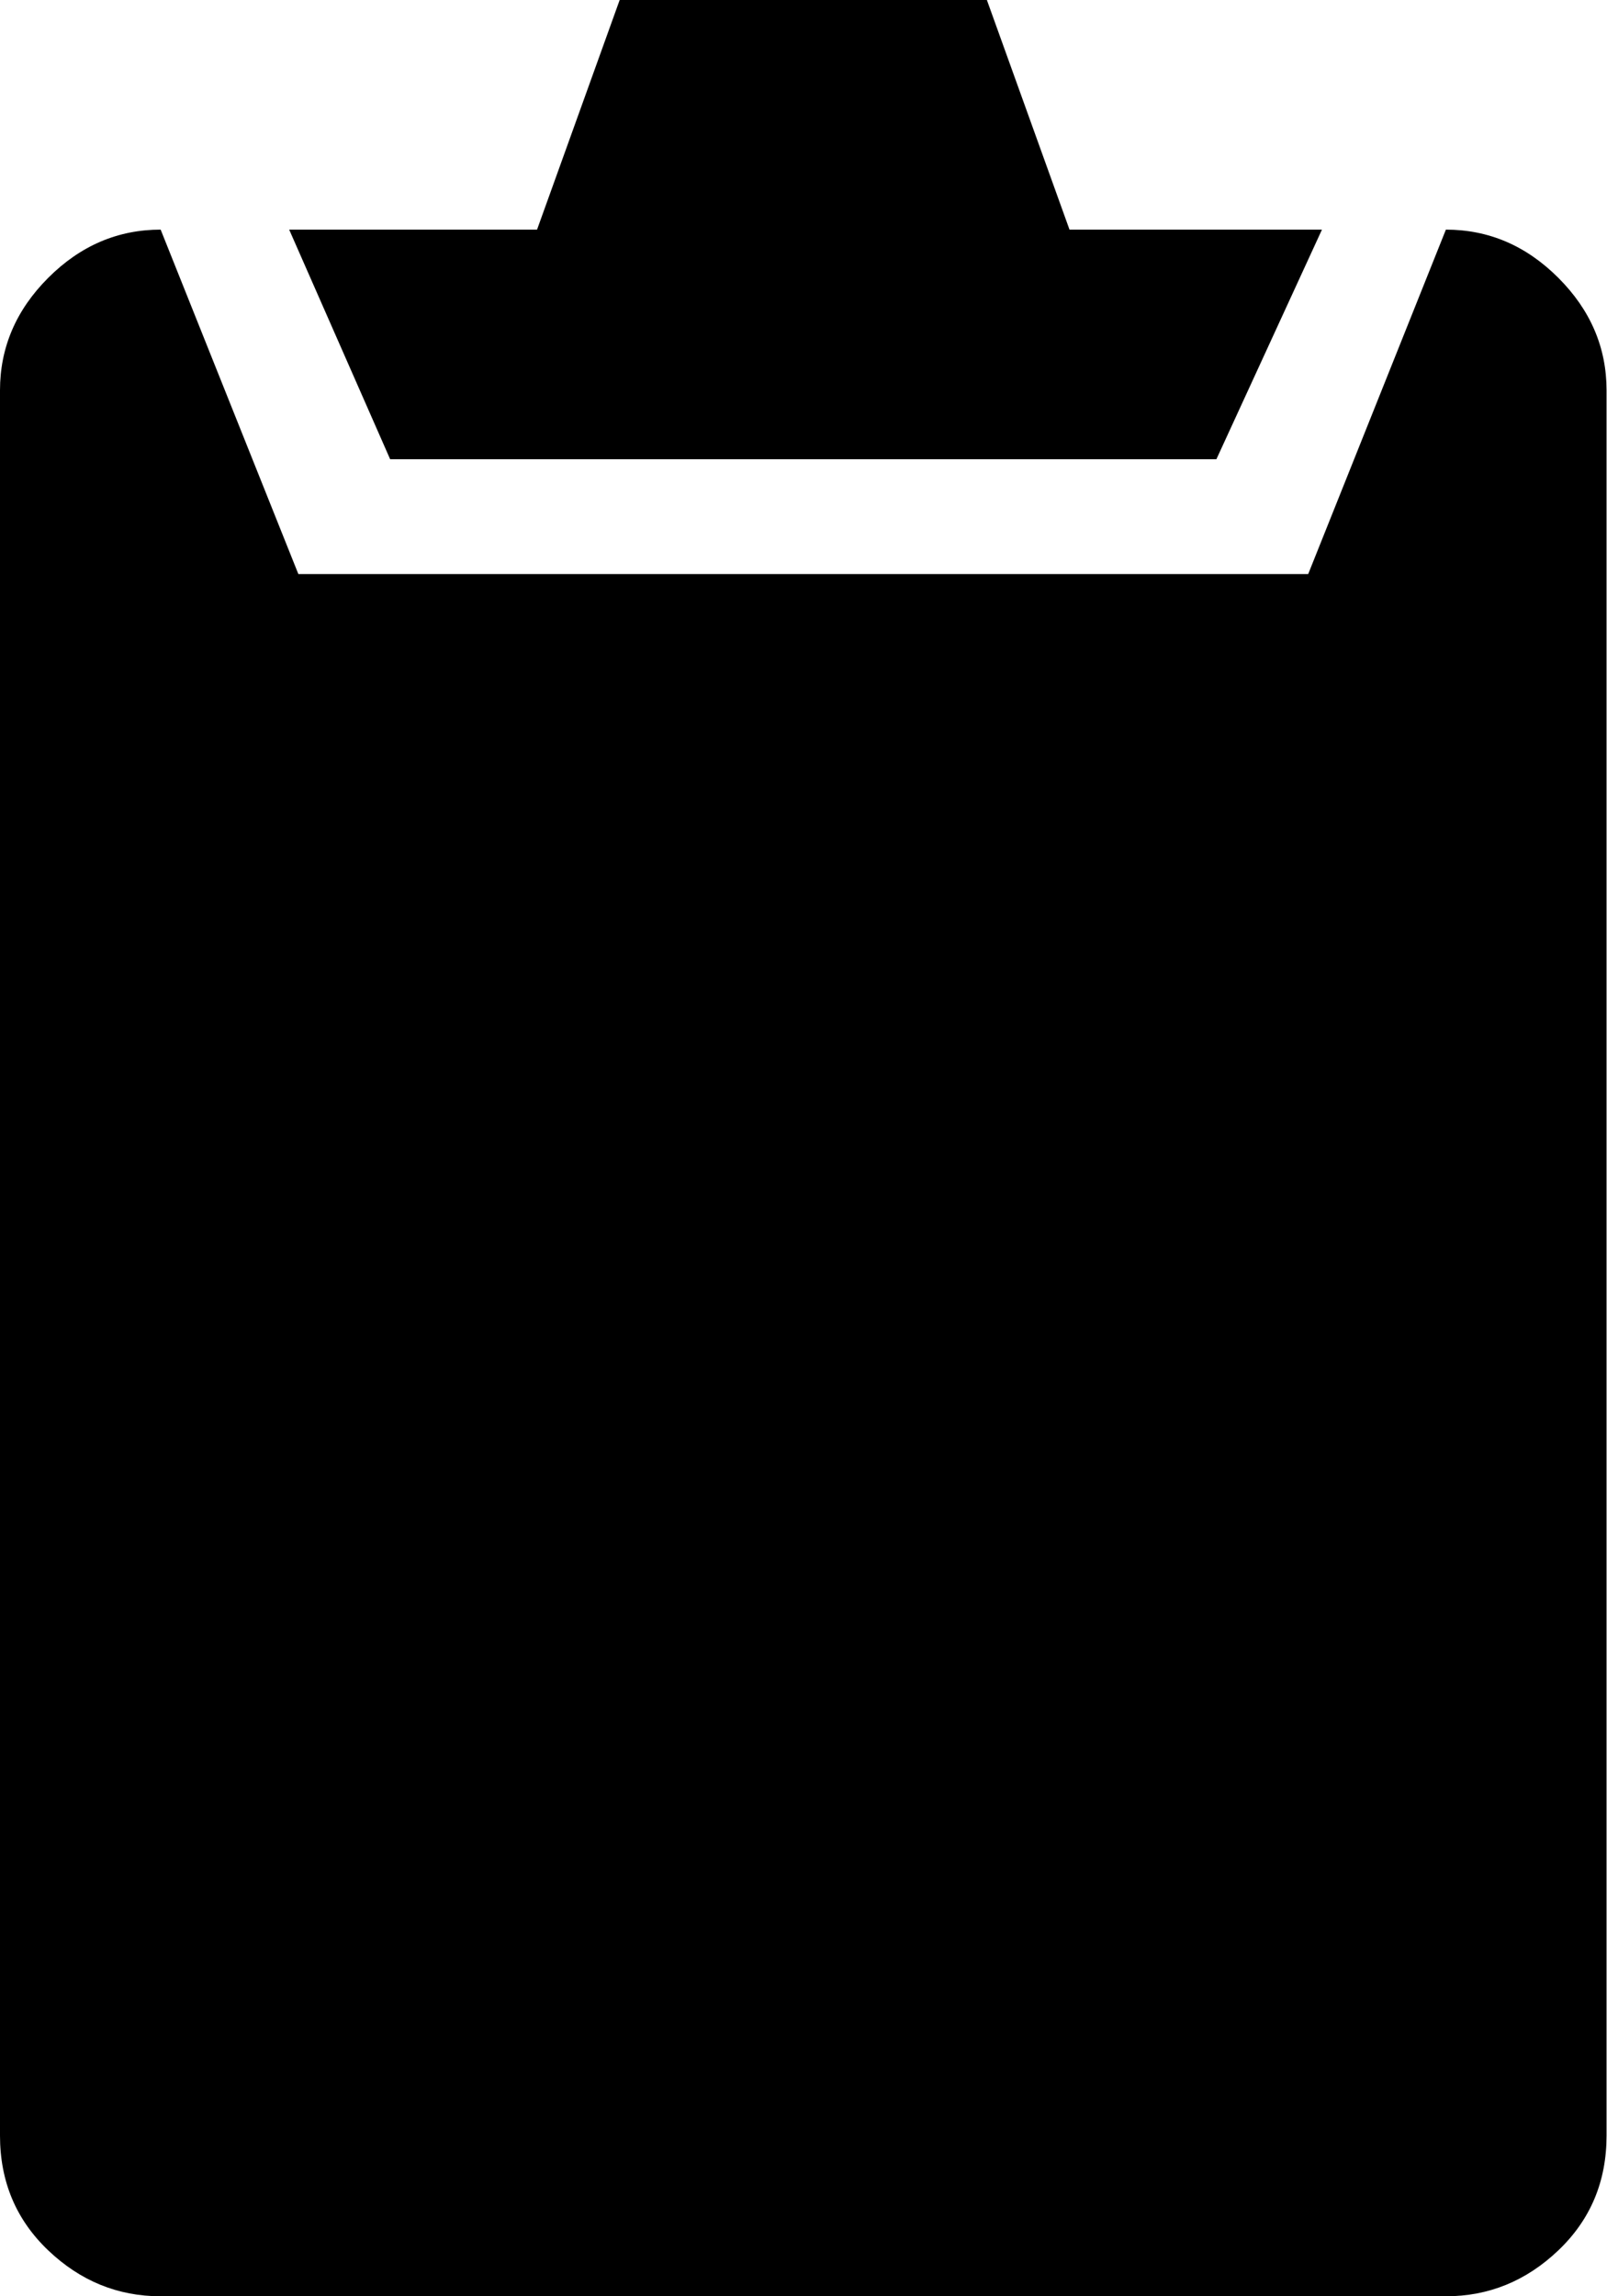
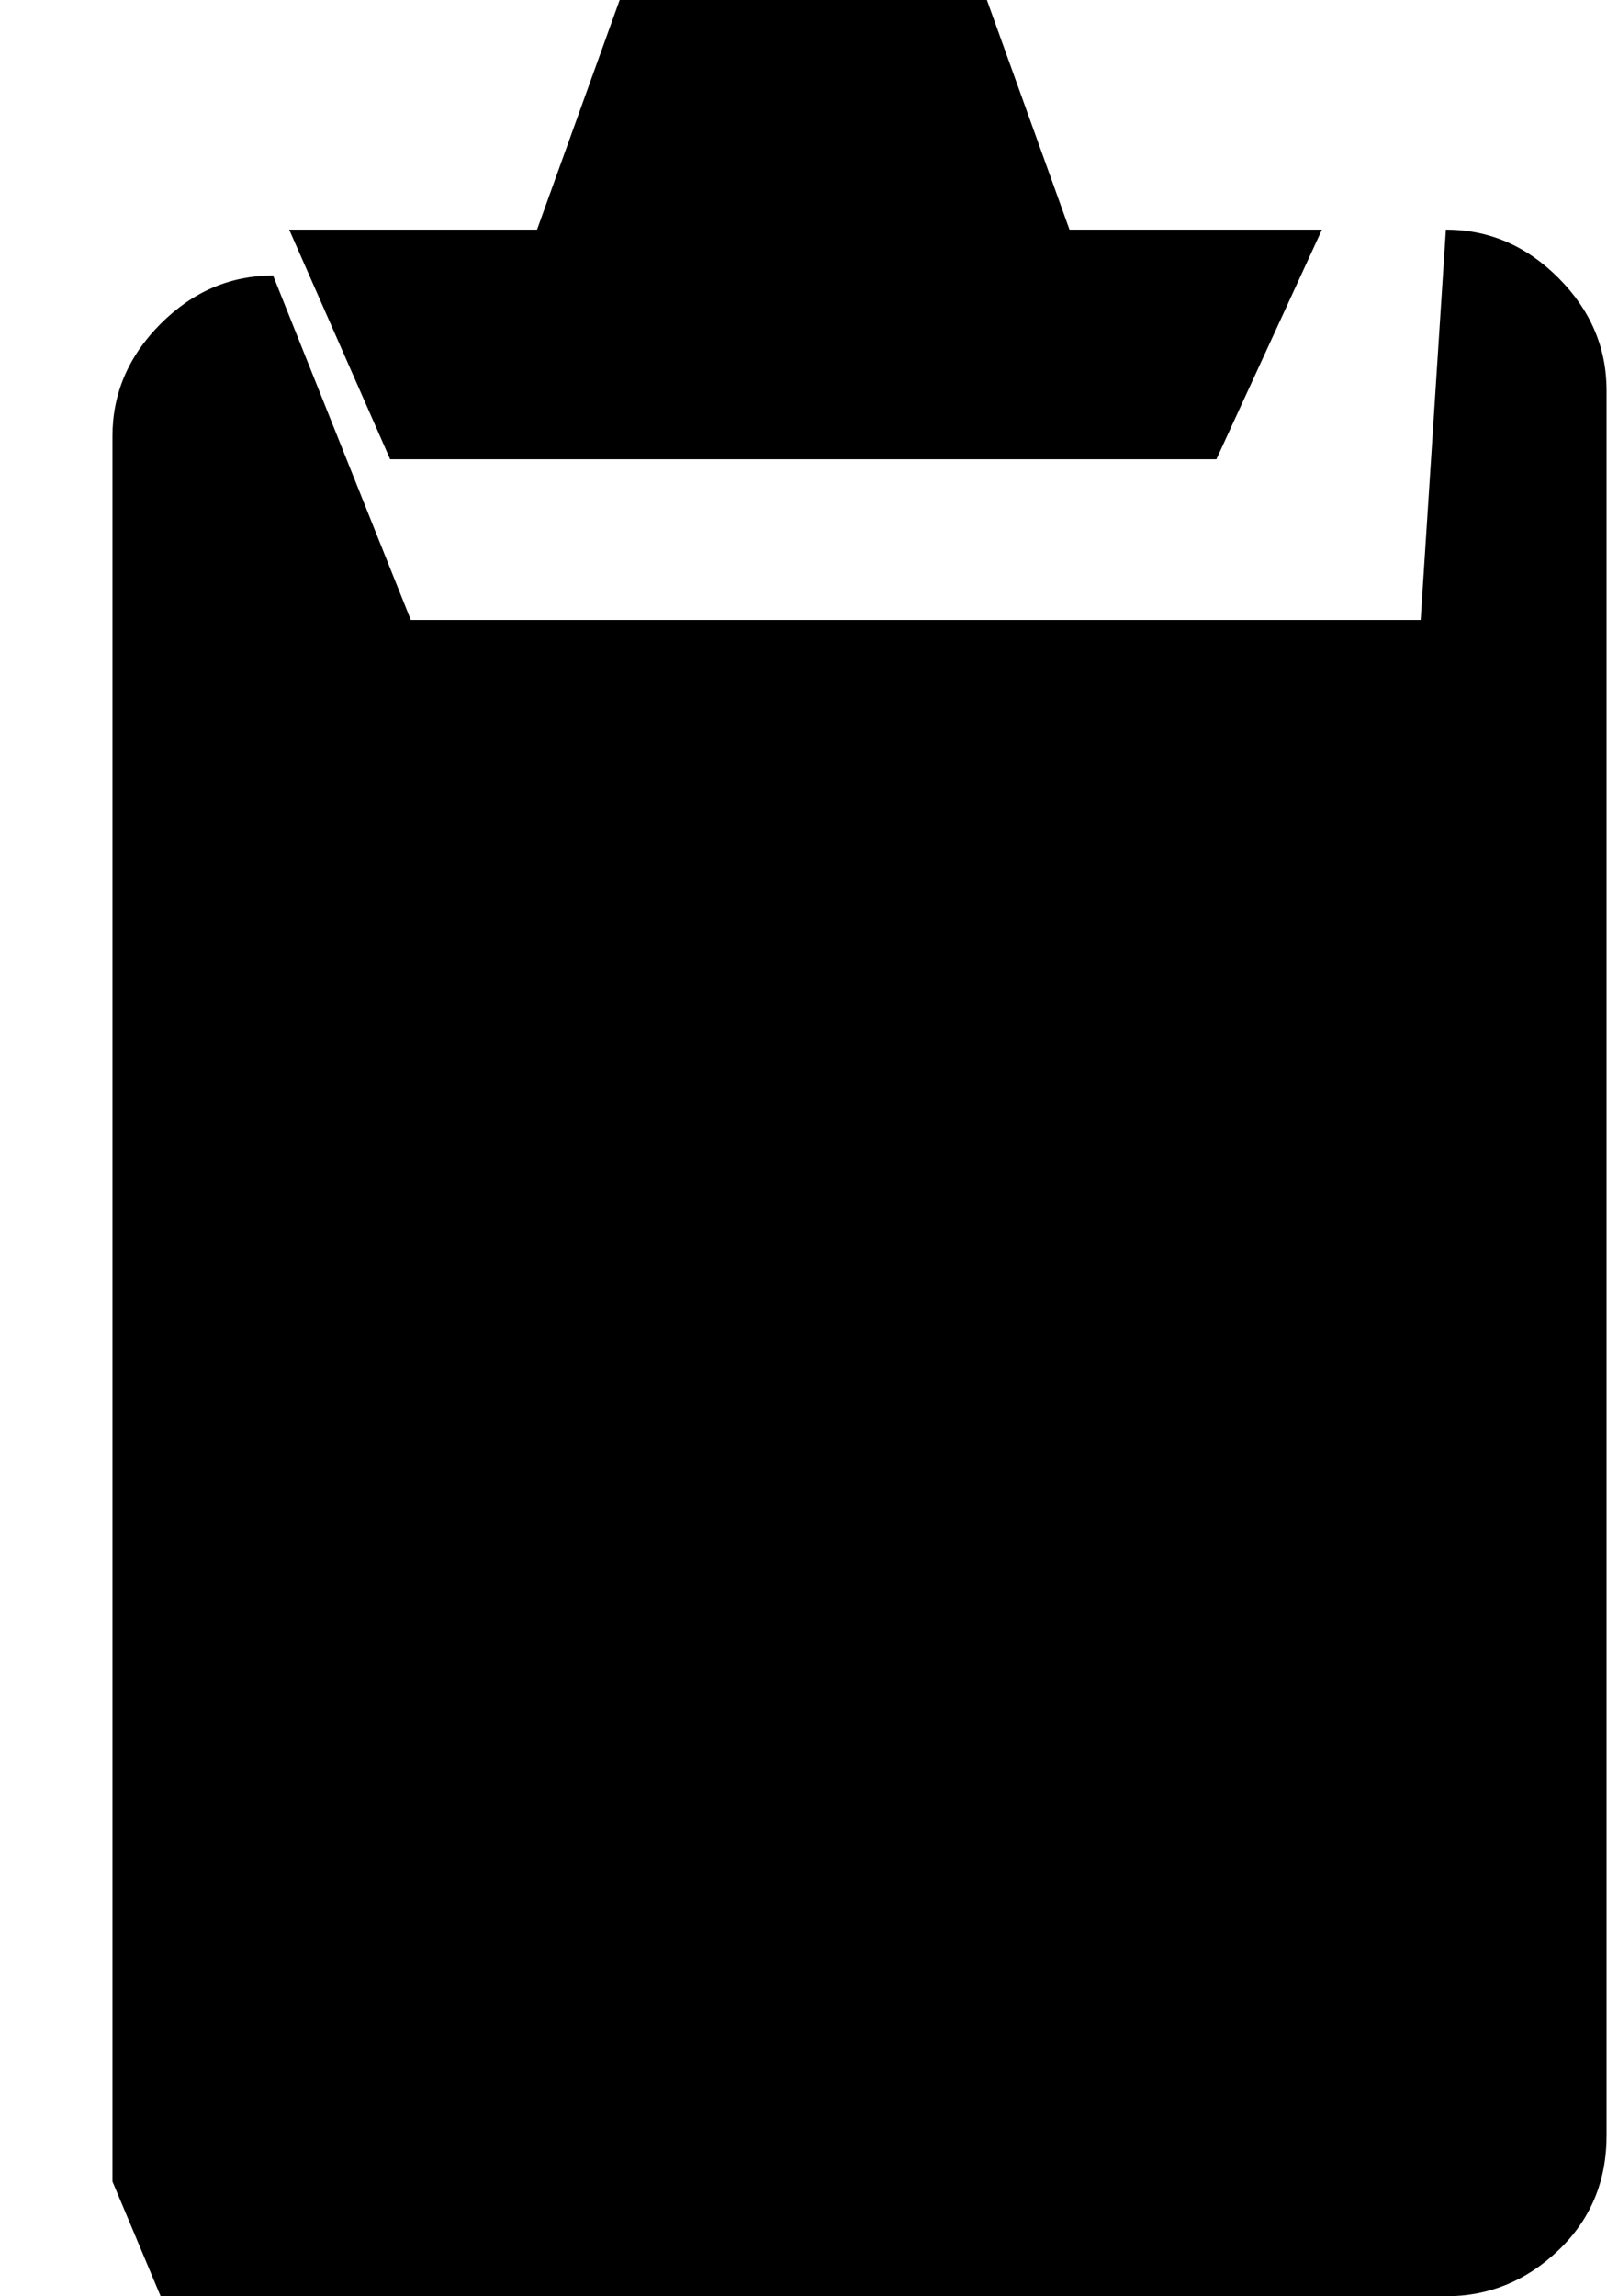
<svg xmlns="http://www.w3.org/2000/svg" version="1.1" width="717" height="1024" viewBox="0 0 717 1024">
-   <path d="M645.12 102.4q28.672 0 50.176 21.504t21.504 50.176v778.24q0 30.72-21.504 51.2t-50.176 20.48h-573.44q-28.672 0-50.176-20.48t-21.504-51.2v-778.24q0-28.672 21.504-50.176t50.176-21.504l61.44 153.6h450.56zM542.72 204.8h-368.64l-45.056-102.4h110.592l36.864-102.4h163.84l36.864 102.4h112.64z" />
+   <path d="M645.12 102.4q28.672 0 50.176 21.504t21.504 50.176v778.24q0 30.72-21.504 51.2t-50.176 20.48h-573.44t-21.504-51.2v-778.24q0-28.672 21.504-50.176t50.176-21.504l61.44 153.6h450.56zM542.72 204.8h-368.64l-45.056-102.4h110.592l36.864-102.4h163.84l36.864 102.4h112.64z" />
</svg>